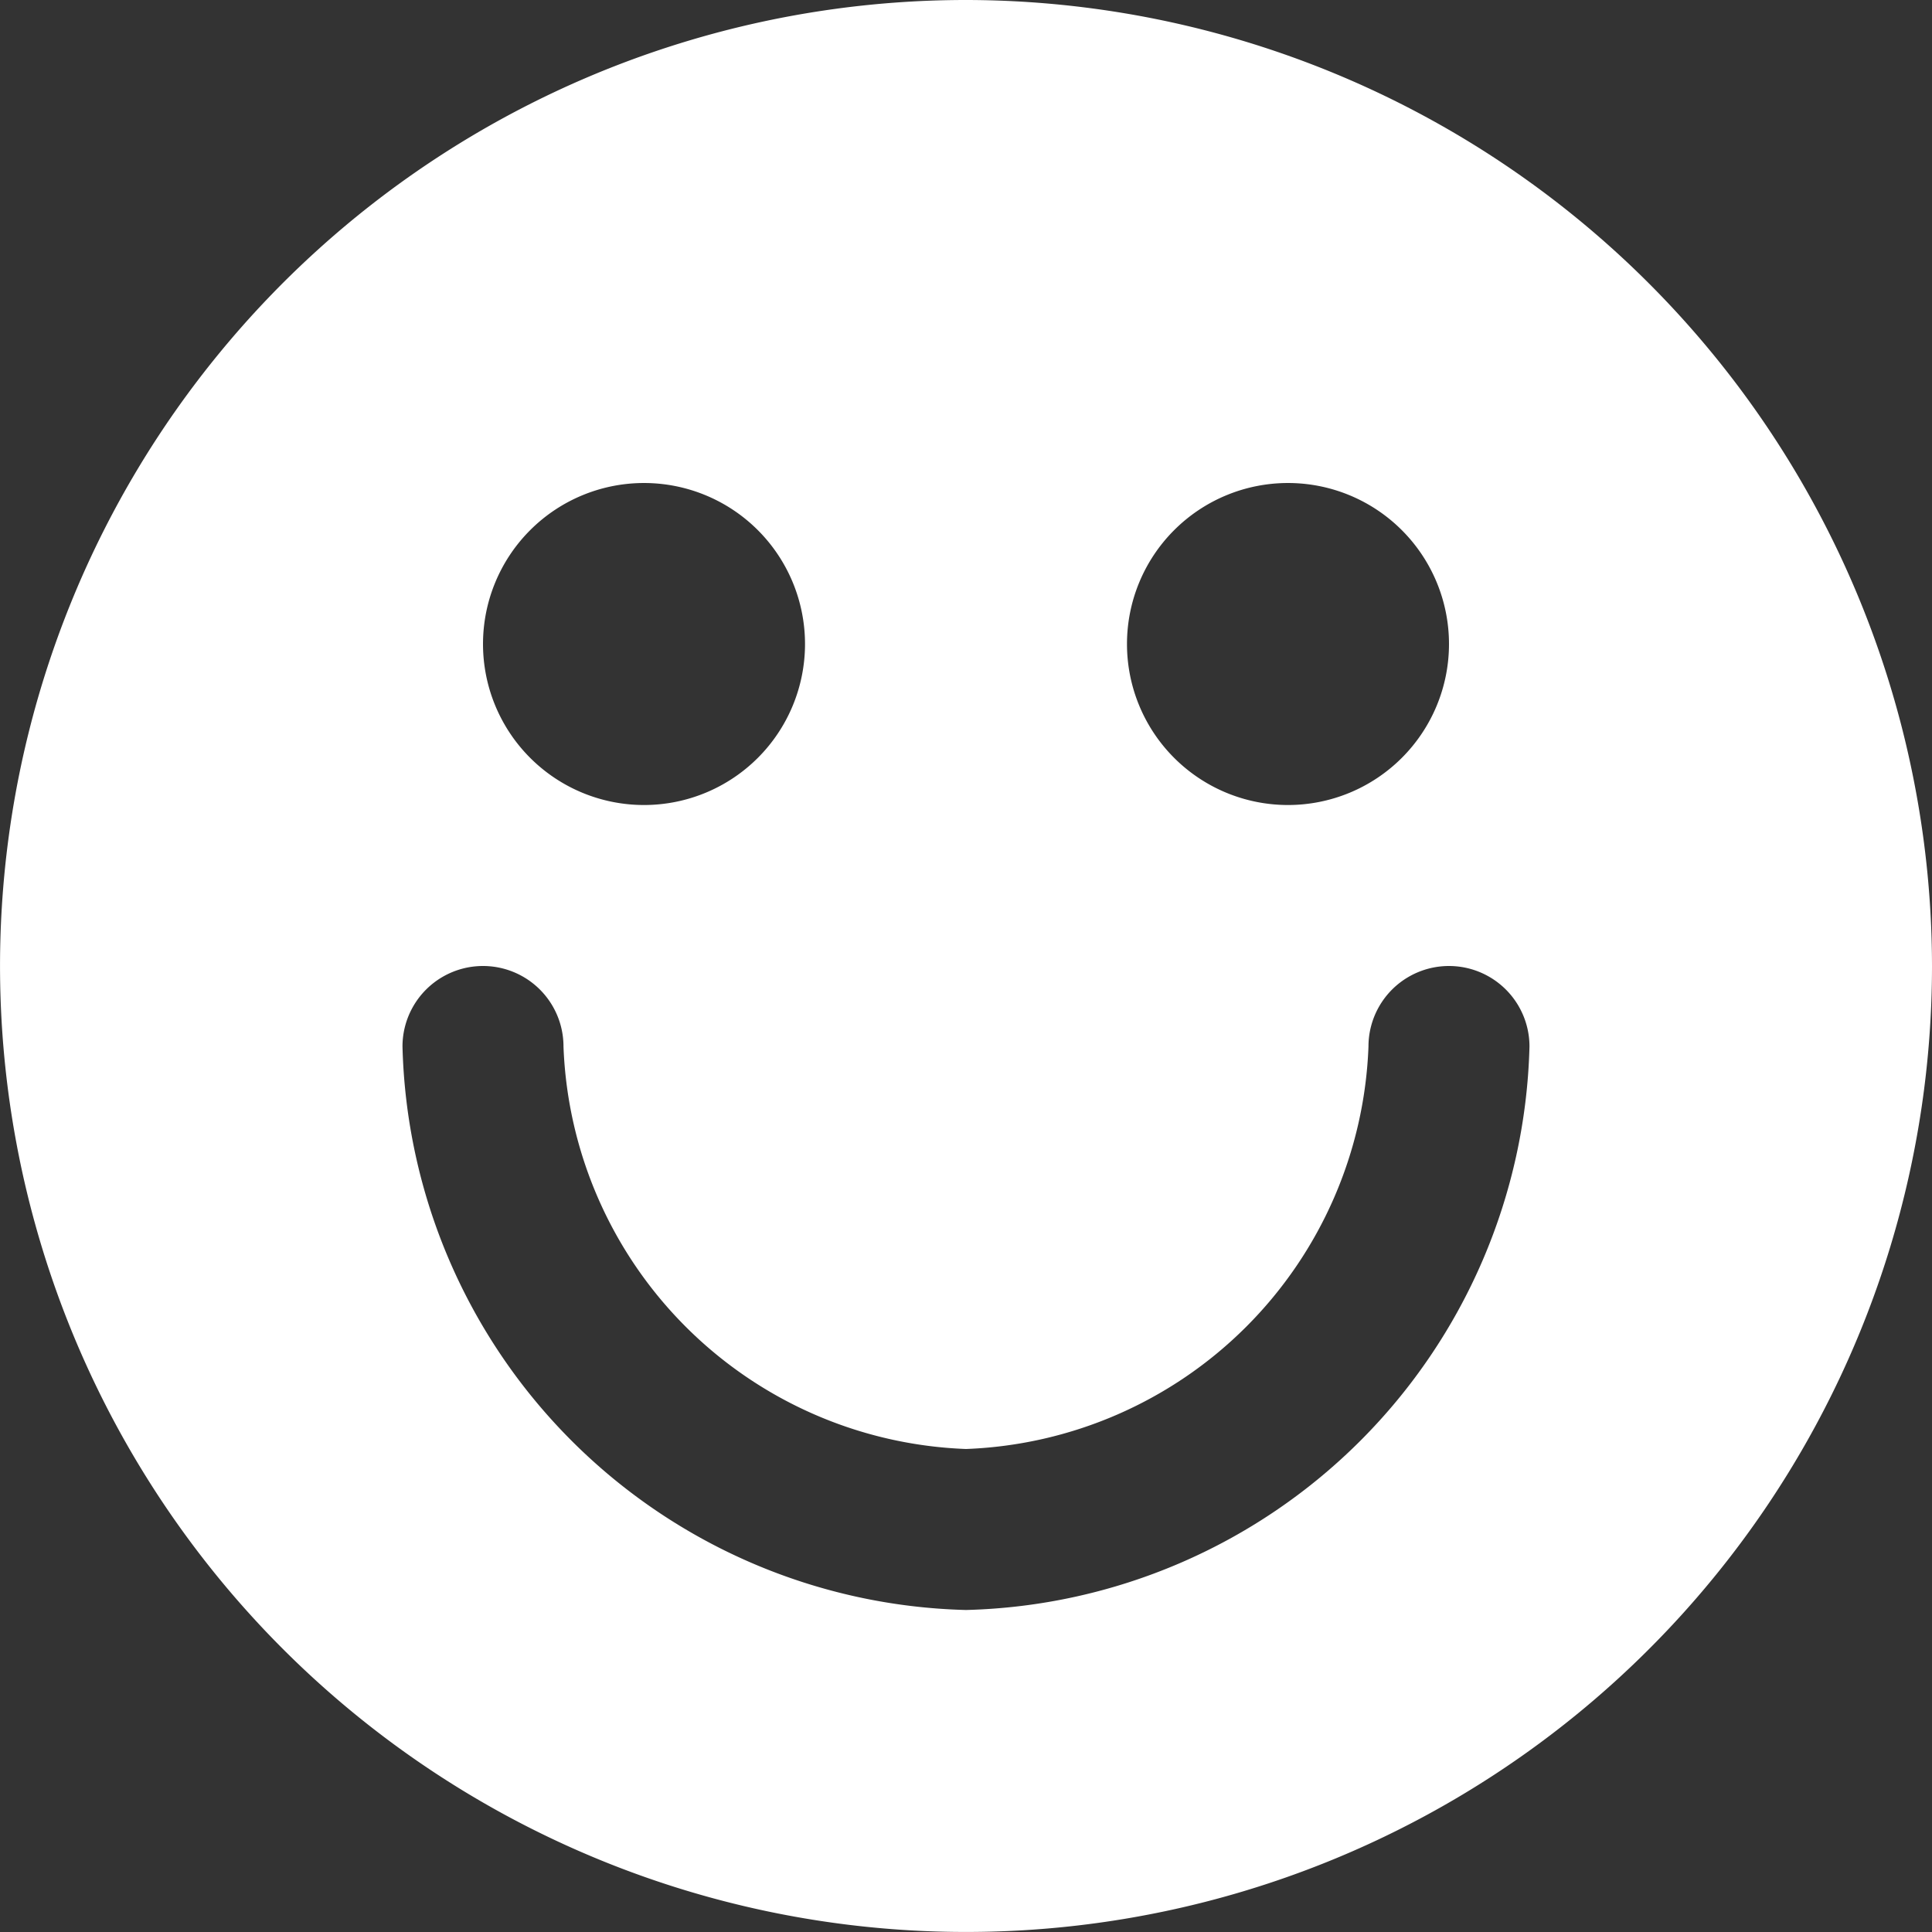
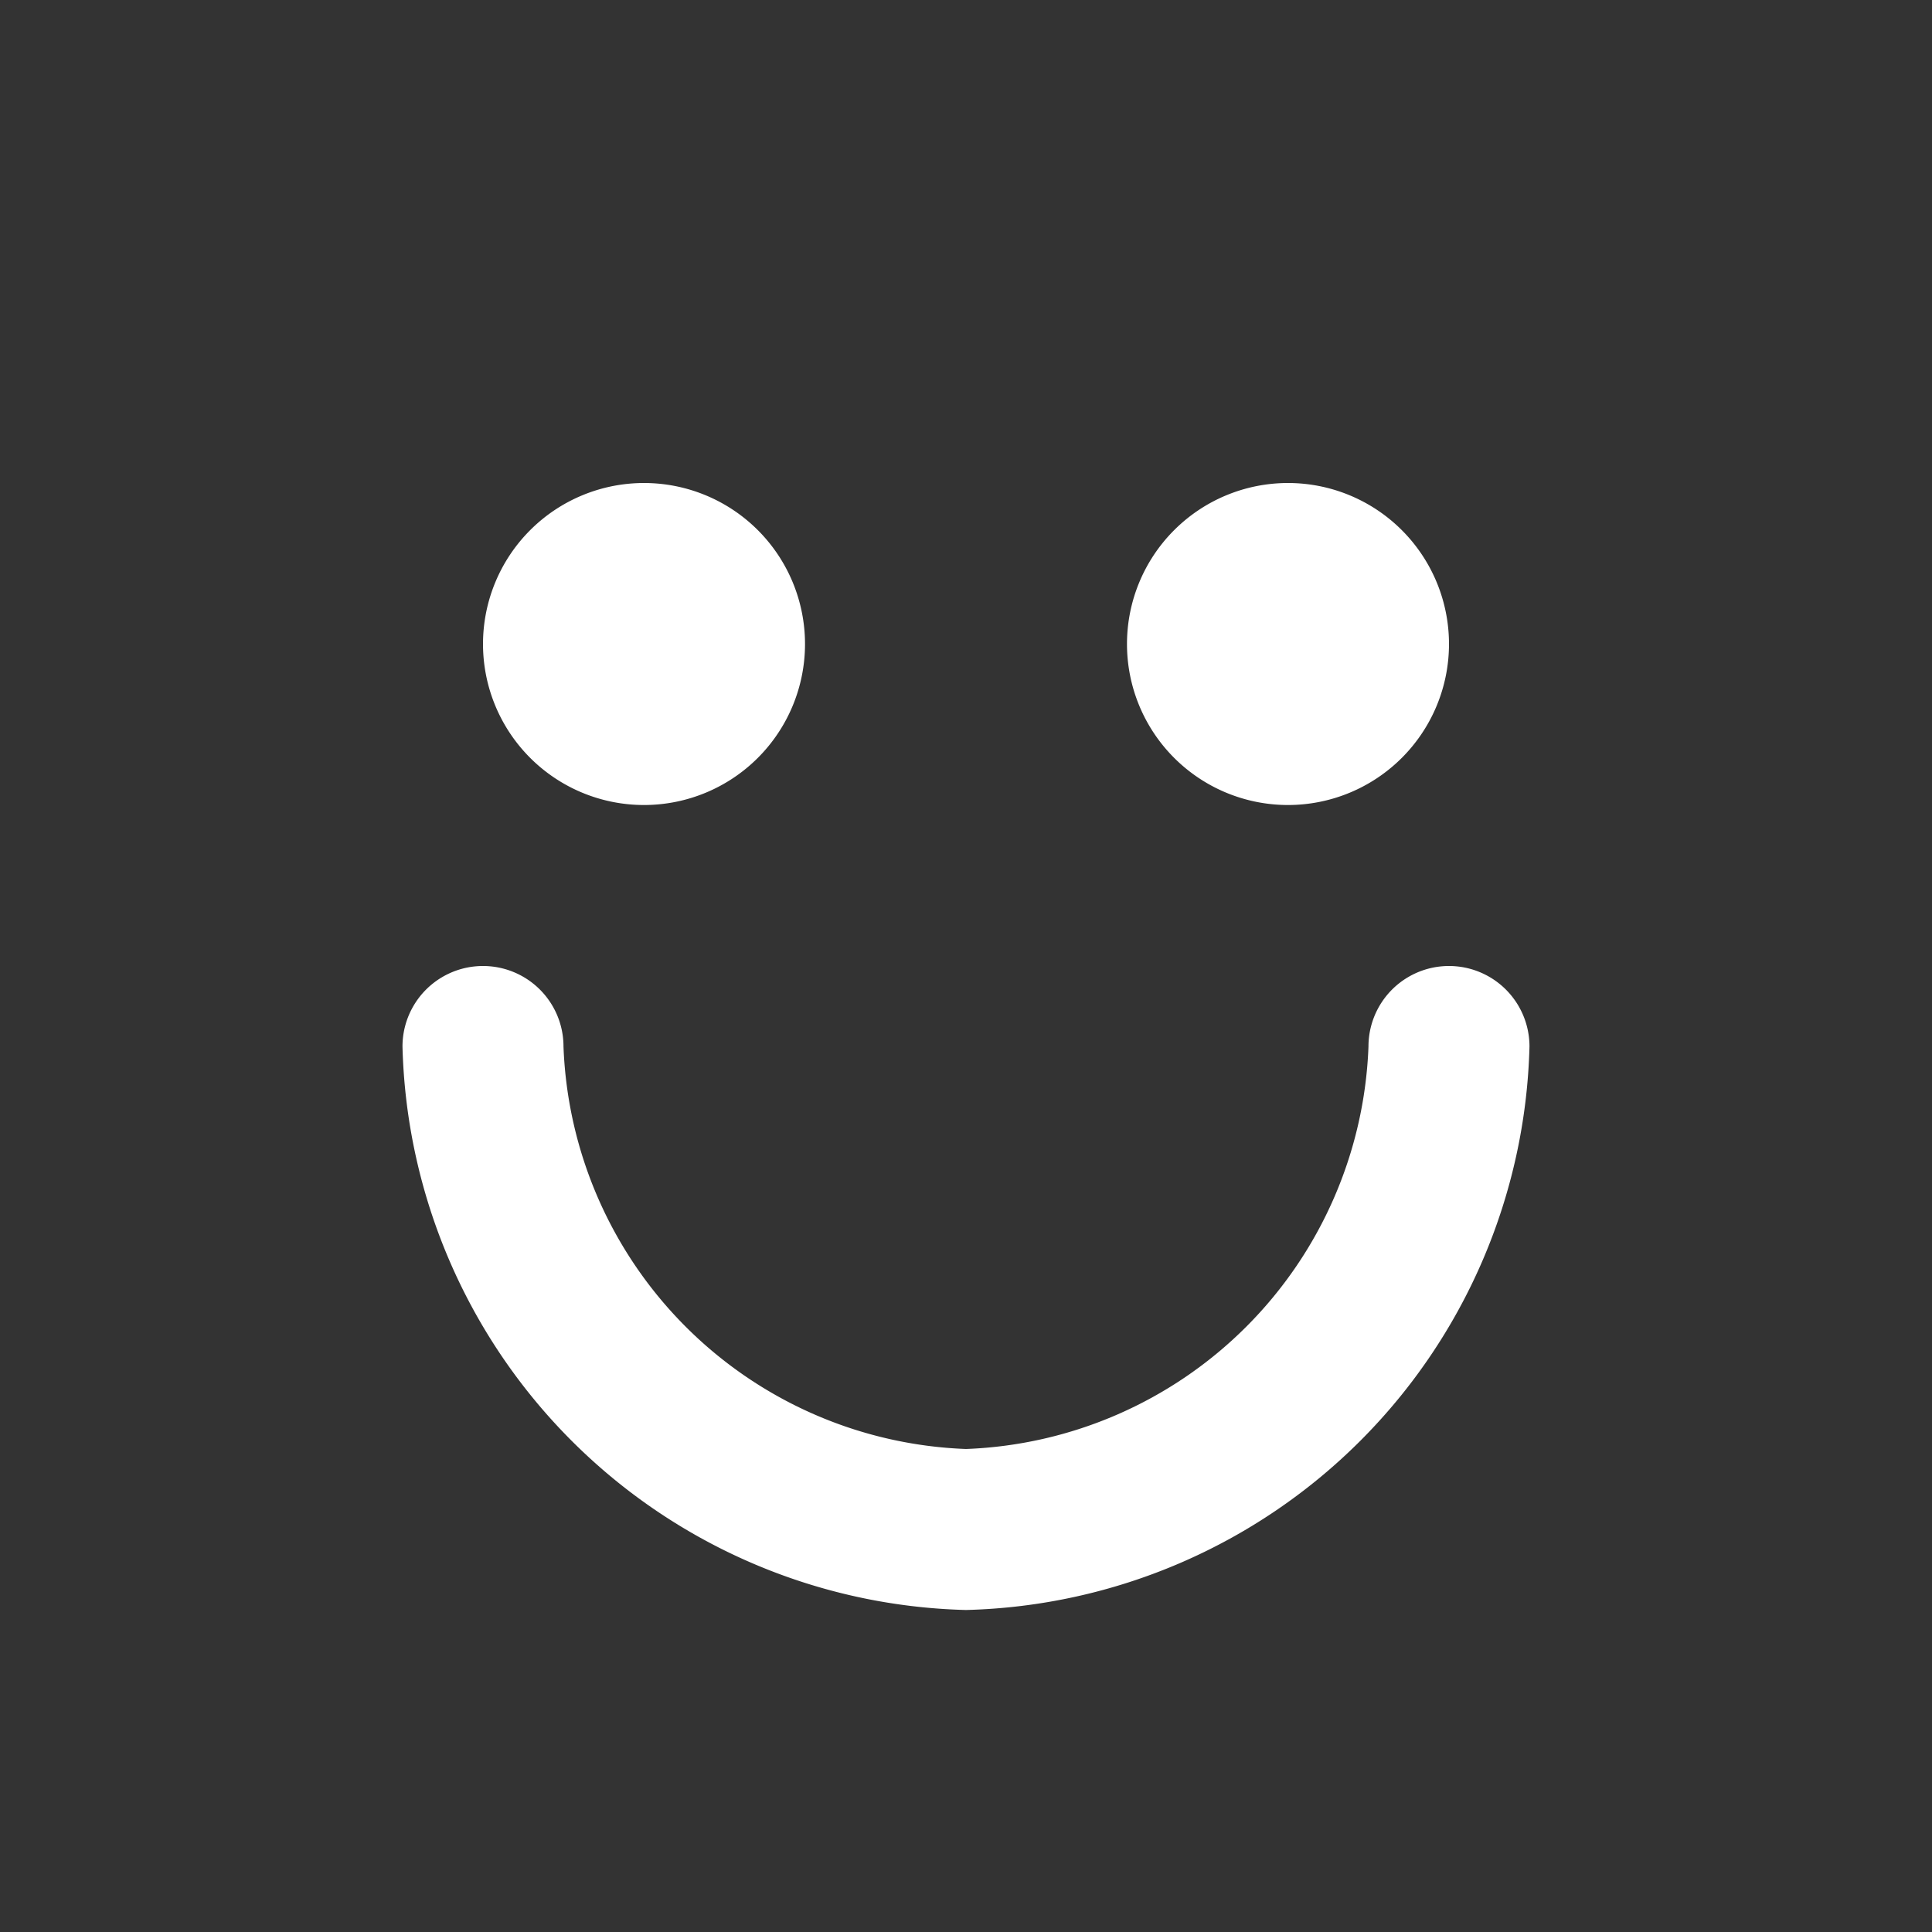
<svg xmlns="http://www.w3.org/2000/svg" id="smile" width="55.979" height="55.979" viewBox="0 0 55.979 55.979">
  <rect x="0" y="0" width="55.979" height="55.979" fill="#333333" stroke="none" />
  <g id="Group_84" data-name="Group 84">
-     <path id="Path_17" data-name="Path 17" d="M27.989,0A27.989,27.989,0,1,0,55.979,27.989,28.02,28.02,0,0,0,27.989,0Zm9.33,13.995a4.665,4.665,0,1,1-4.665,4.665A4.665,4.665,0,0,1,37.319,13.995Zm-18.659,0a4.665,4.665,0,1,1-4.665,4.665A4.665,4.665,0,0,1,18.66,13.995Zm9.33,32.654A16.754,16.754,0,0,1,11.662,30.322a2.332,2.332,0,1,1,4.665,0A12.122,12.122,0,0,0,27.989,41.984,12.122,12.122,0,0,0,39.651,30.322a2.332,2.332,0,1,1,4.665,0A16.754,16.754,0,0,1,27.989,46.649Z" fill="#fff" />
+     <path id="Path_17" data-name="Path 17" d="M27.989,0Zm9.33,13.995a4.665,4.665,0,1,1-4.665,4.665A4.665,4.665,0,0,1,37.319,13.995Zm-18.659,0a4.665,4.665,0,1,1-4.665,4.665A4.665,4.665,0,0,1,18.66,13.995Zm9.33,32.654A16.754,16.754,0,0,1,11.662,30.322a2.332,2.332,0,1,1,4.665,0A12.122,12.122,0,0,0,27.989,41.984,12.122,12.122,0,0,0,39.651,30.322a2.332,2.332,0,1,1,4.665,0A16.754,16.754,0,0,1,27.989,46.649Z" fill="#fff" />
  </g>
</svg>